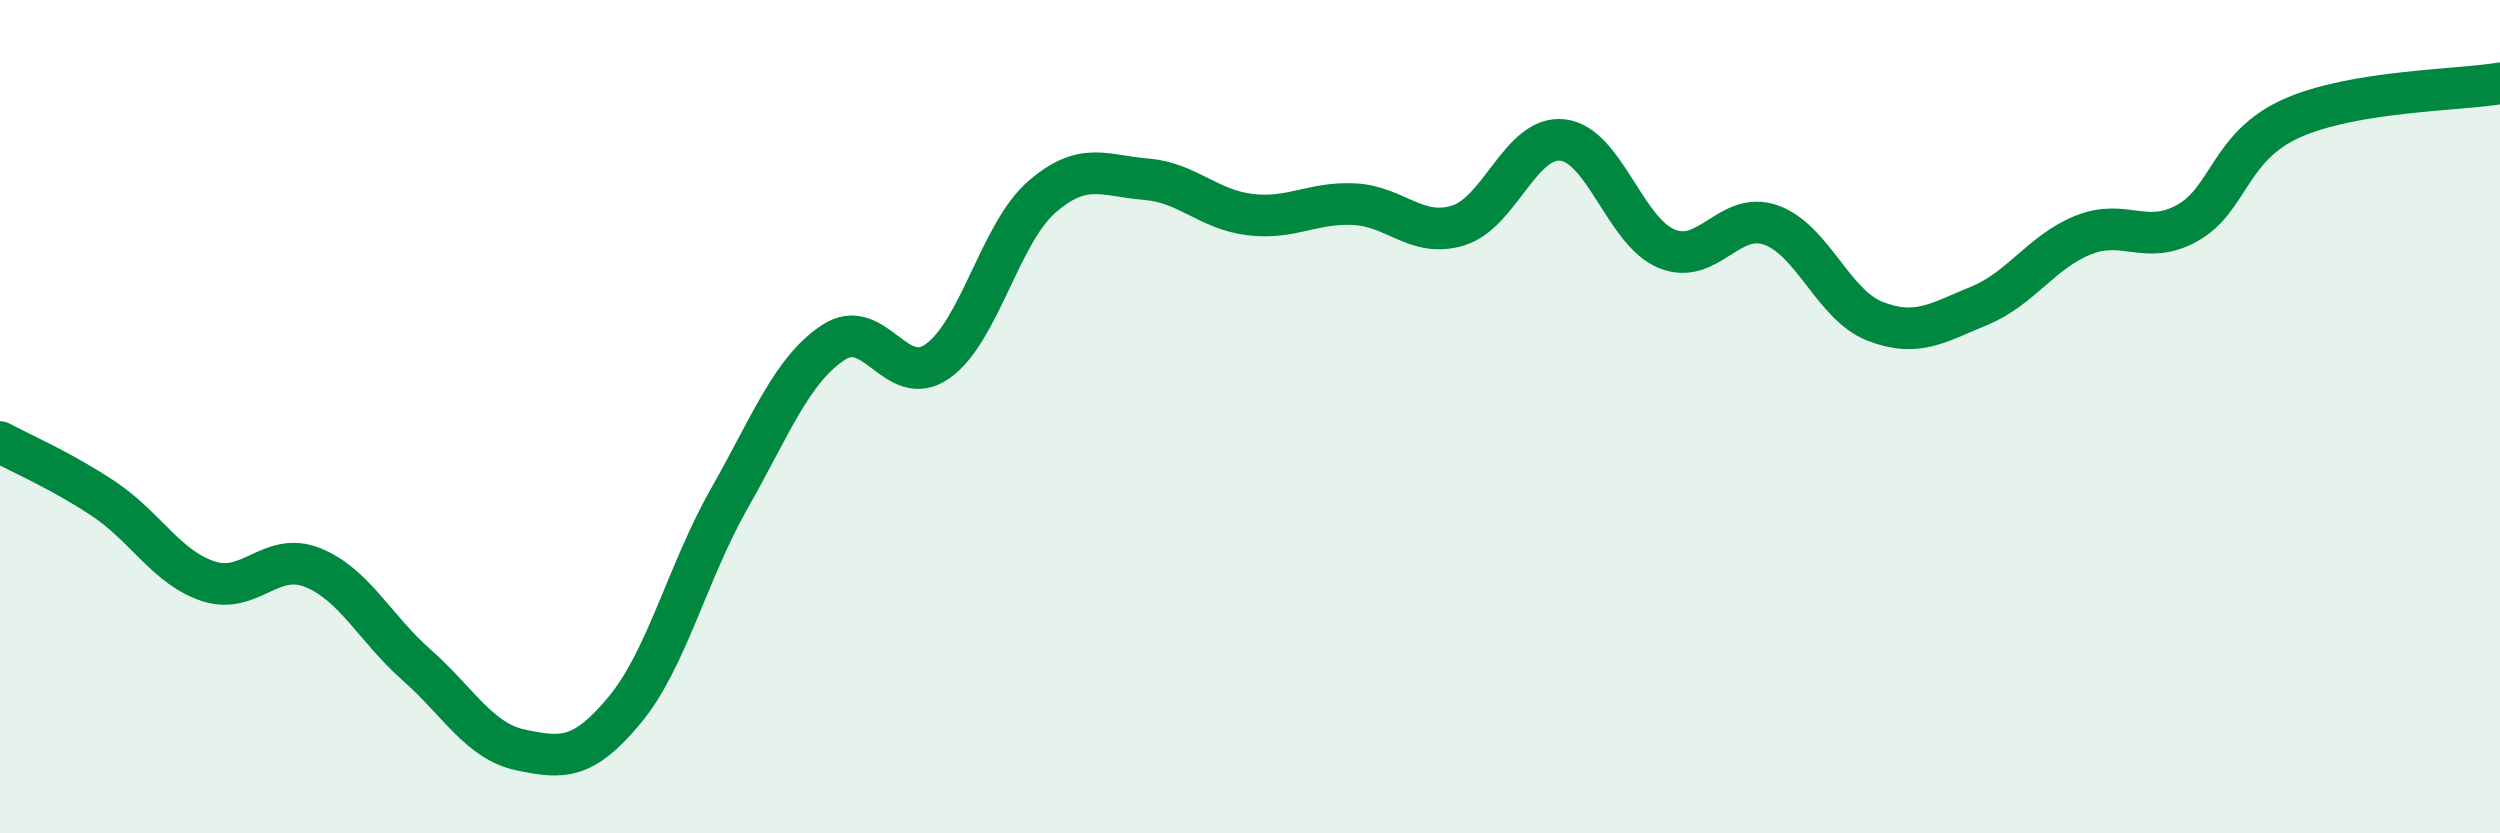
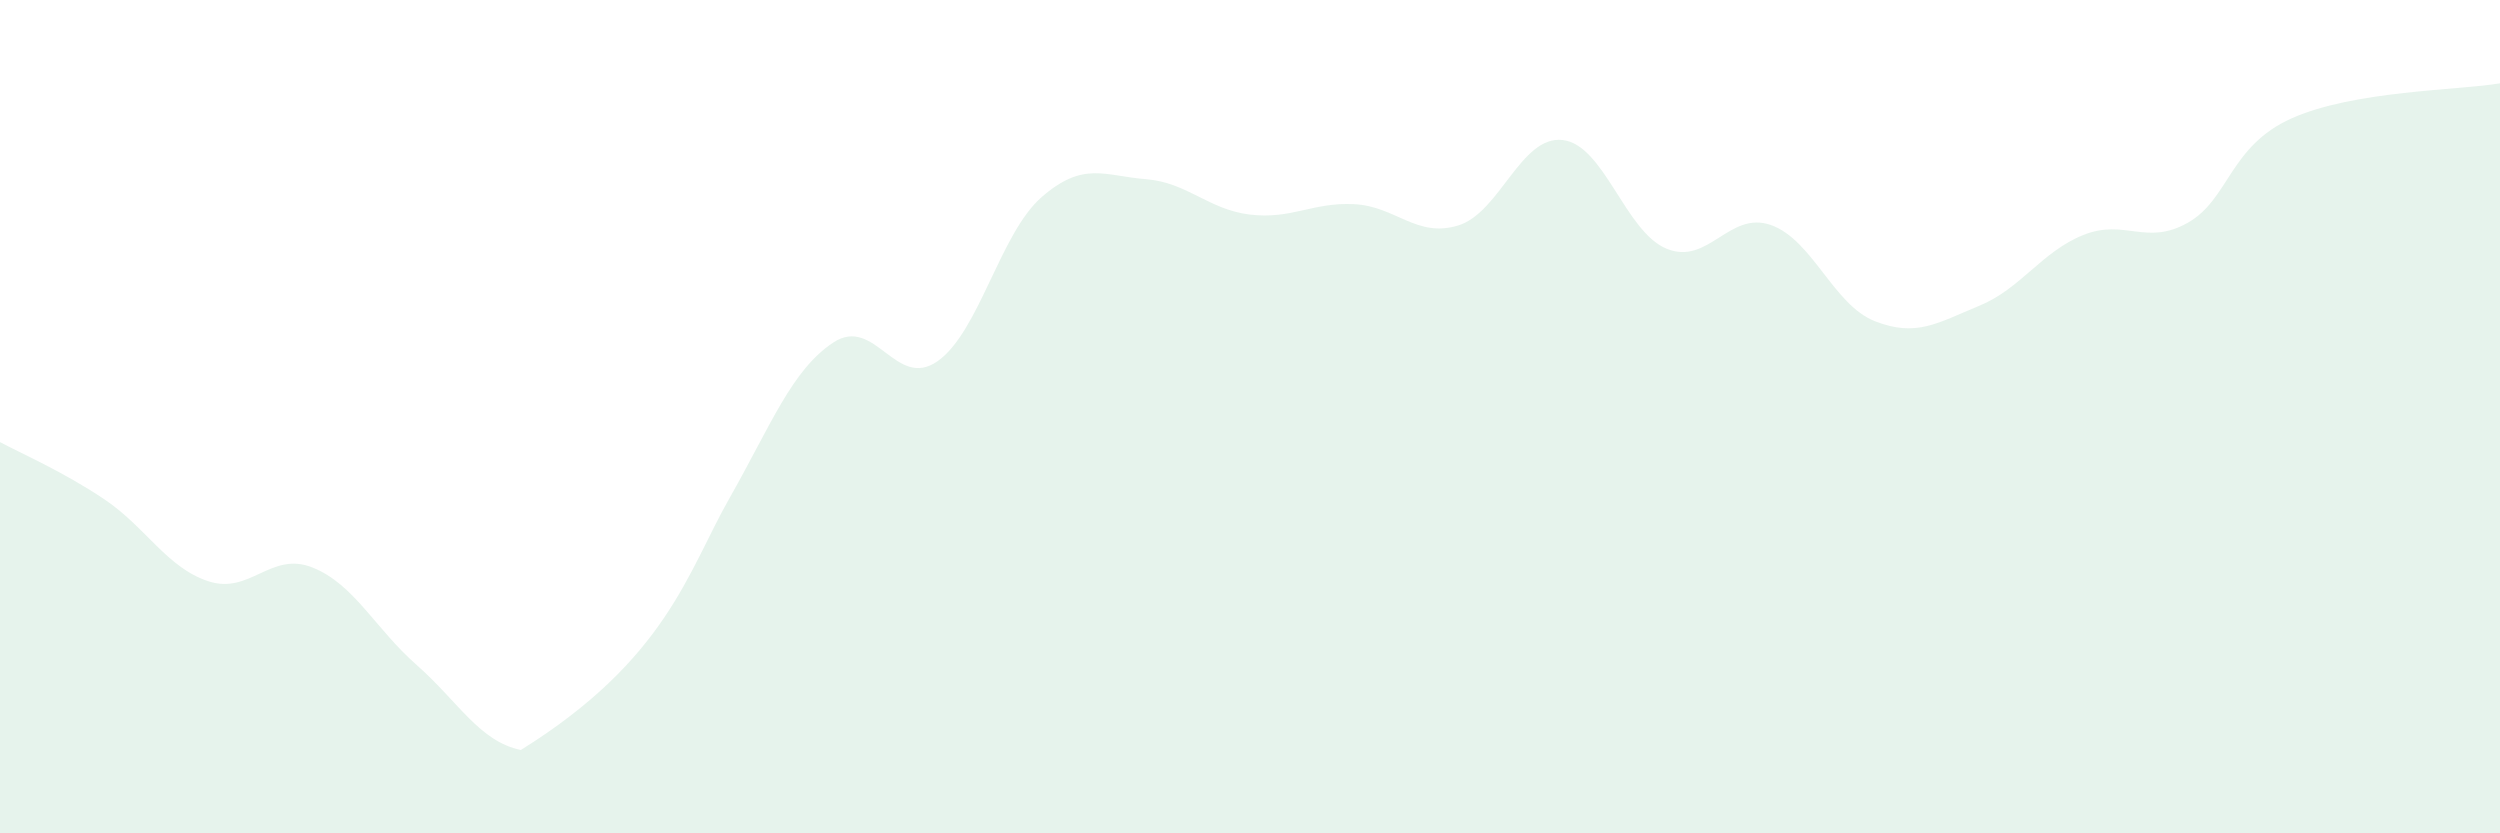
<svg xmlns="http://www.w3.org/2000/svg" width="60" height="20" viewBox="0 0 60 20">
-   <path d="M 0,10.61 C 0.5,10.88 1.5,11.31 2.5,11.98 C 3.5,12.65 4,13.62 5,13.95 C 6,14.28 6.5,13.22 7.5,13.62 C 8.5,14.02 9,15.08 10,15.96 C 11,16.84 11.5,17.79 12.5,18 C 13.5,18.21 14,18.24 15,17.03 C 16,15.82 16.5,13.73 17.5,11.97 C 18.5,10.21 19,8.88 20,8.22 C 21,7.56 21.5,9.37 22.5,8.67 C 23.5,7.97 24,5.6 25,4.73 C 26,3.86 26.5,4.22 27.5,4.3 C 28.5,4.38 29,5.03 30,5.15 C 31,5.27 31.5,4.85 32.5,4.9 C 33.5,4.95 34,5.72 35,5.41 C 36,5.1 36.5,3.25 37.5,3.36 C 38.5,3.47 39,5.56 40,5.97 C 41,6.38 41.5,5.05 42.5,5.4 C 43.5,5.75 44,7.32 45,7.71 C 46,8.1 46.5,7.75 47.5,7.34 C 48.5,6.93 49,6.04 50,5.64 C 51,5.24 51.5,5.91 52.5,5.35 C 53.5,4.79 53.5,3.51 55,2.84 C 56.5,2.17 59,2.17 60,2L60 20L0 20Z" fill="#008740" opacity="0.1" stroke-linecap="round" stroke-linejoin="round" />
-   <path d="M 0,10.61 C 0.5,10.88 1.5,11.31 2.5,11.98 C 3.5,12.65 4,13.62 5,13.95 C 6,14.28 6.5,13.22 7.5,13.62 C 8.5,14.02 9,15.08 10,15.96 C 11,16.84 11.5,17.79 12.5,18 C 13.5,18.21 14,18.24 15,17.03 C 16,15.82 16.5,13.73 17.5,11.97 C 18.5,10.21 19,8.88 20,8.22 C 21,7.56 21.5,9.37 22.5,8.67 C 23.5,7.97 24,5.6 25,4.73 C 26,3.86 26.5,4.22 27.5,4.3 C 28.5,4.38 29,5.03 30,5.15 C 31,5.27 31.5,4.85 32.5,4.9 C 33.5,4.95 34,5.72 35,5.41 C 36,5.1 36.5,3.25 37.5,3.36 C 38.5,3.47 39,5.56 40,5.97 C 41,6.38 41.5,5.05 42.5,5.4 C 43.5,5.75 44,7.32 45,7.71 C 46,8.1 46.5,7.75 47.5,7.34 C 48.5,6.93 49,6.04 50,5.64 C 51,5.24 51.5,5.91 52.5,5.35 C 53.5,4.79 53.5,3.51 55,2.84 C 56.5,2.17 59,2.17 60,2" stroke="#008740" stroke-width="1" fill="none" stroke-linecap="round" stroke-linejoin="round" />
+   <path d="M 0,10.61 C 0.5,10.88 1.5,11.31 2.5,11.98 C 3.5,12.65 4,13.62 5,13.95 C 6,14.28 6.5,13.22 7.5,13.62 C 8.5,14.02 9,15.08 10,15.96 C 11,16.84 11.5,17.79 12.5,18 C 16,15.82 16.5,13.73 17.5,11.97 C 18.5,10.21 19,8.88 20,8.22 C 21,7.56 21.5,9.37 22.5,8.67 C 23.5,7.97 24,5.6 25,4.73 C 26,3.86 26.5,4.22 27.5,4.3 C 28.5,4.38 29,5.03 30,5.15 C 31,5.27 31.5,4.85 32.5,4.9 C 33.5,4.95 34,5.72 35,5.41 C 36,5.1 36.5,3.25 37.5,3.36 C 38.5,3.47 39,5.56 40,5.97 C 41,6.38 41.5,5.05 42.5,5.4 C 43.5,5.75 44,7.32 45,7.71 C 46,8.1 46.5,7.75 47.5,7.34 C 48.5,6.93 49,6.04 50,5.64 C 51,5.24 51.5,5.91 52.5,5.35 C 53.5,4.79 53.5,3.51 55,2.84 C 56.5,2.17 59,2.17 60,2L60 20L0 20Z" fill="#008740" opacity="0.1" stroke-linecap="round" stroke-linejoin="round" />
</svg>